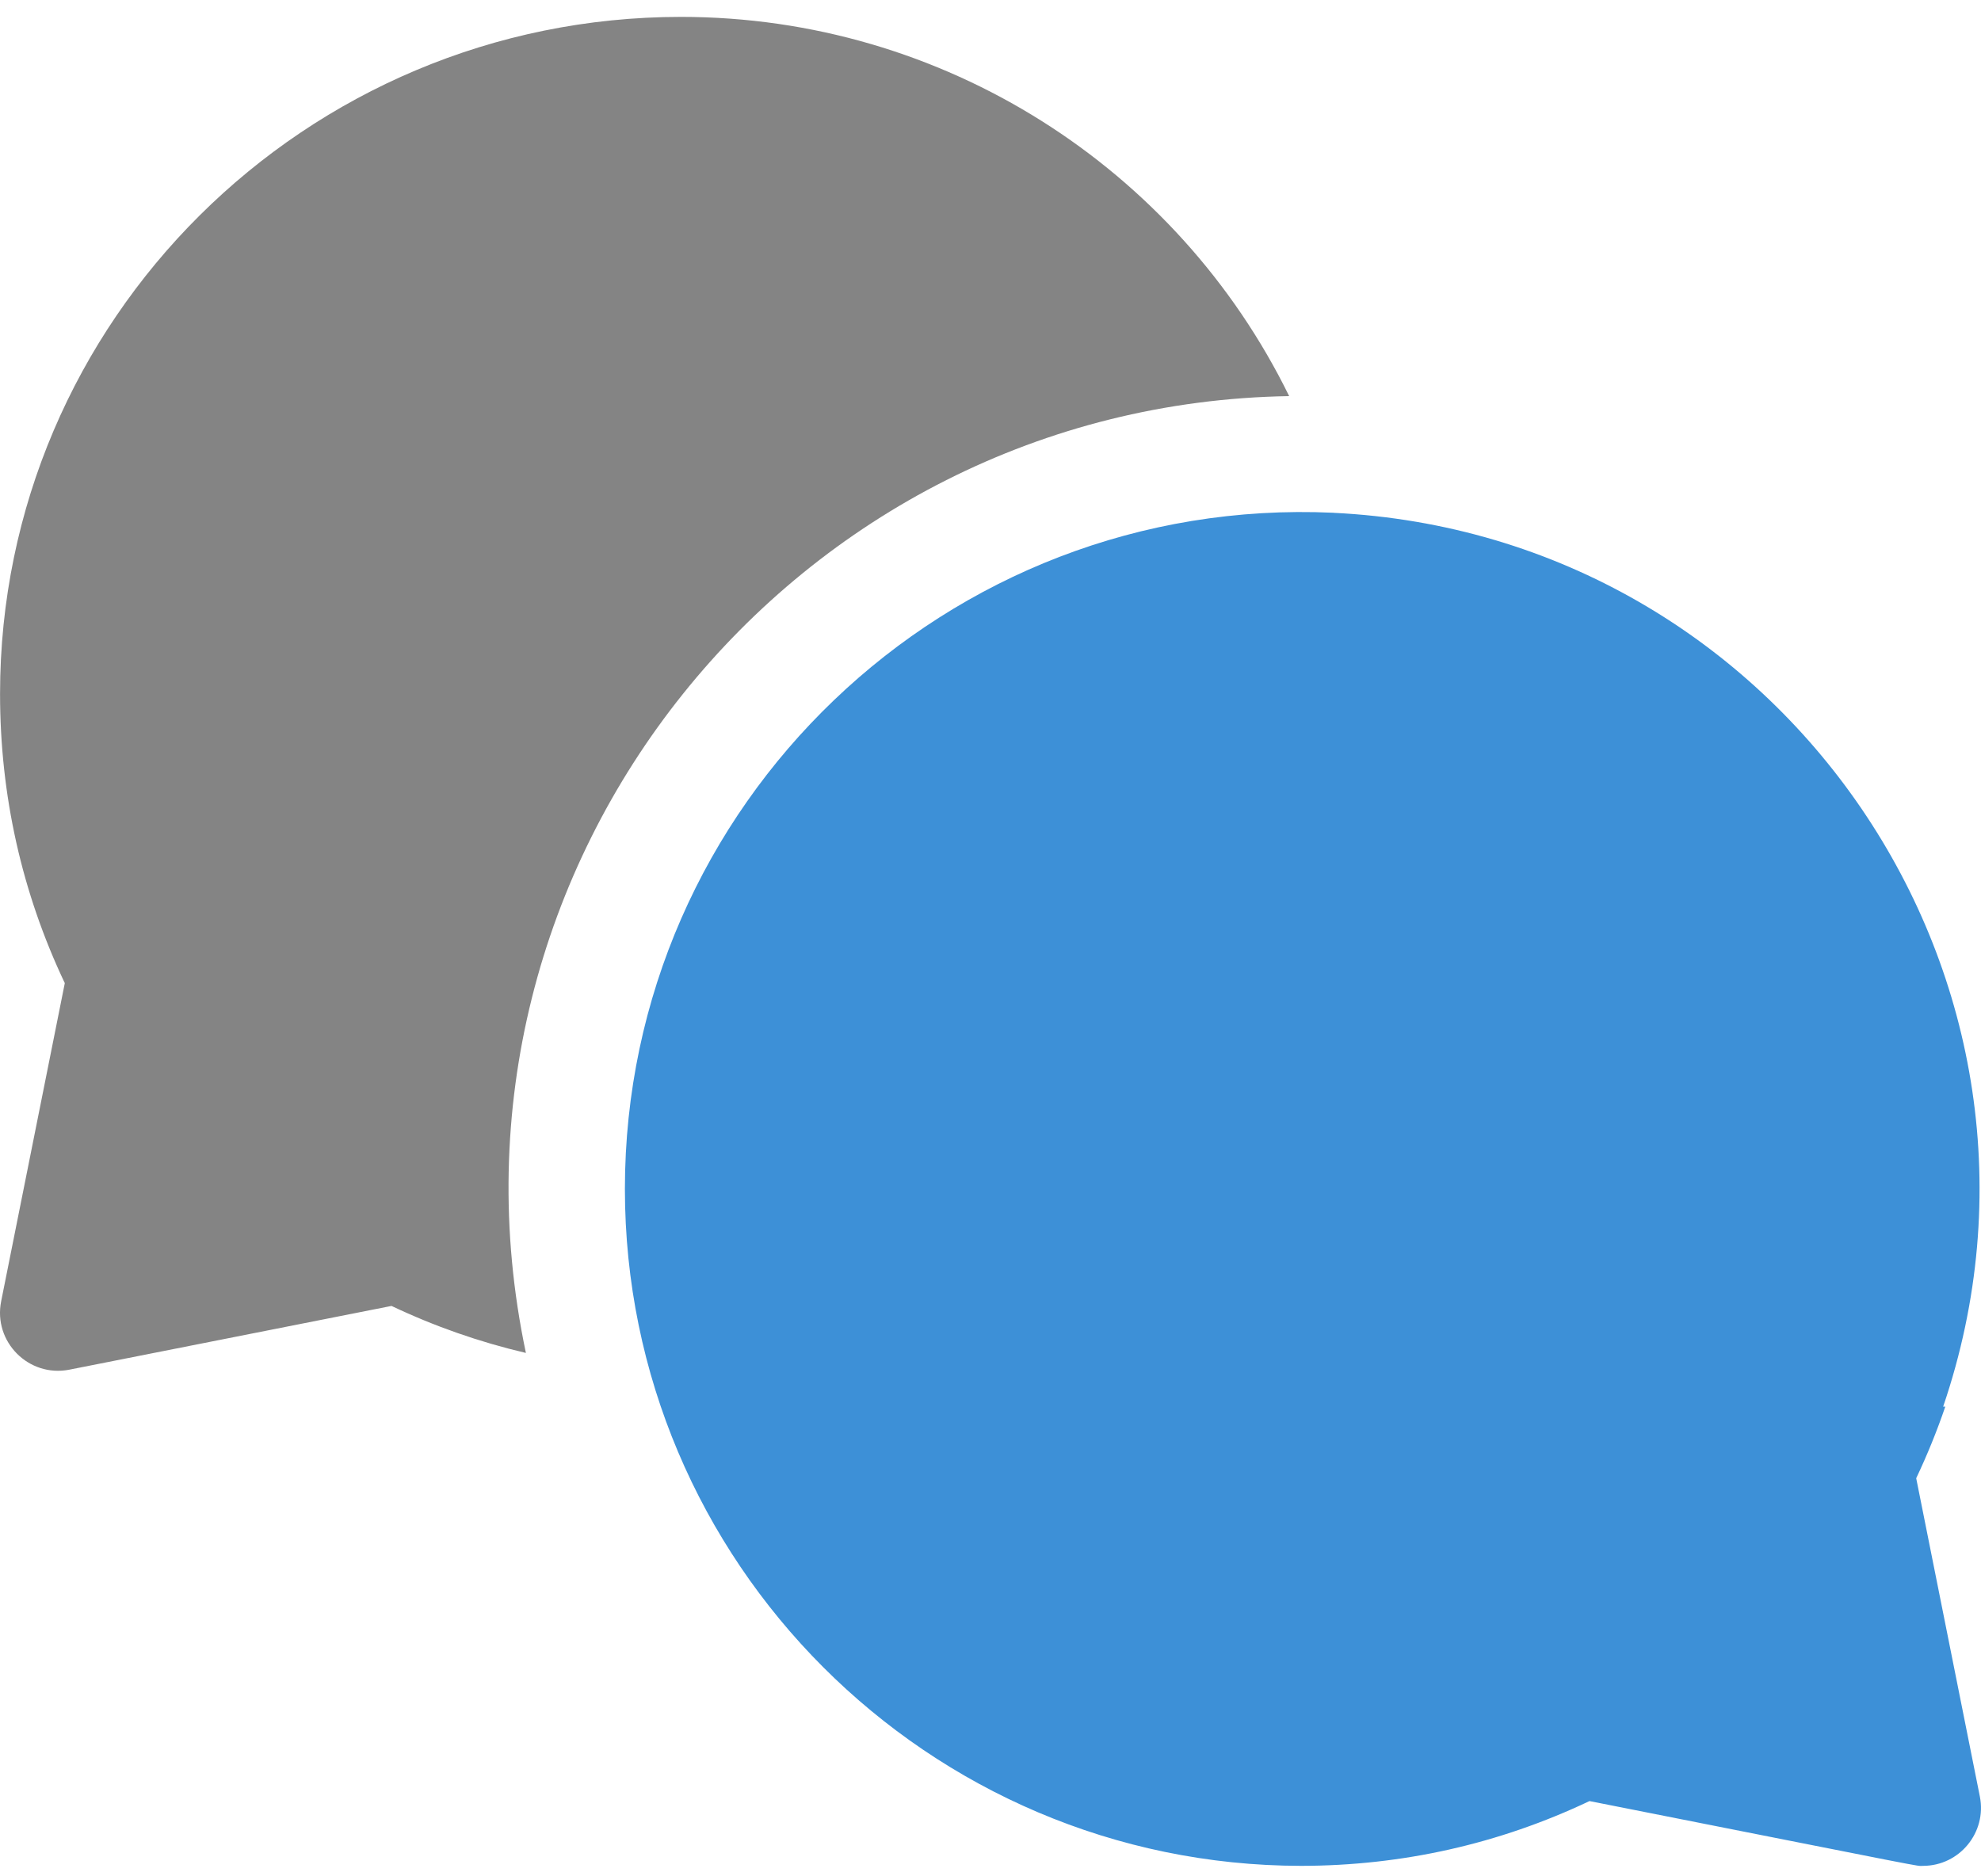
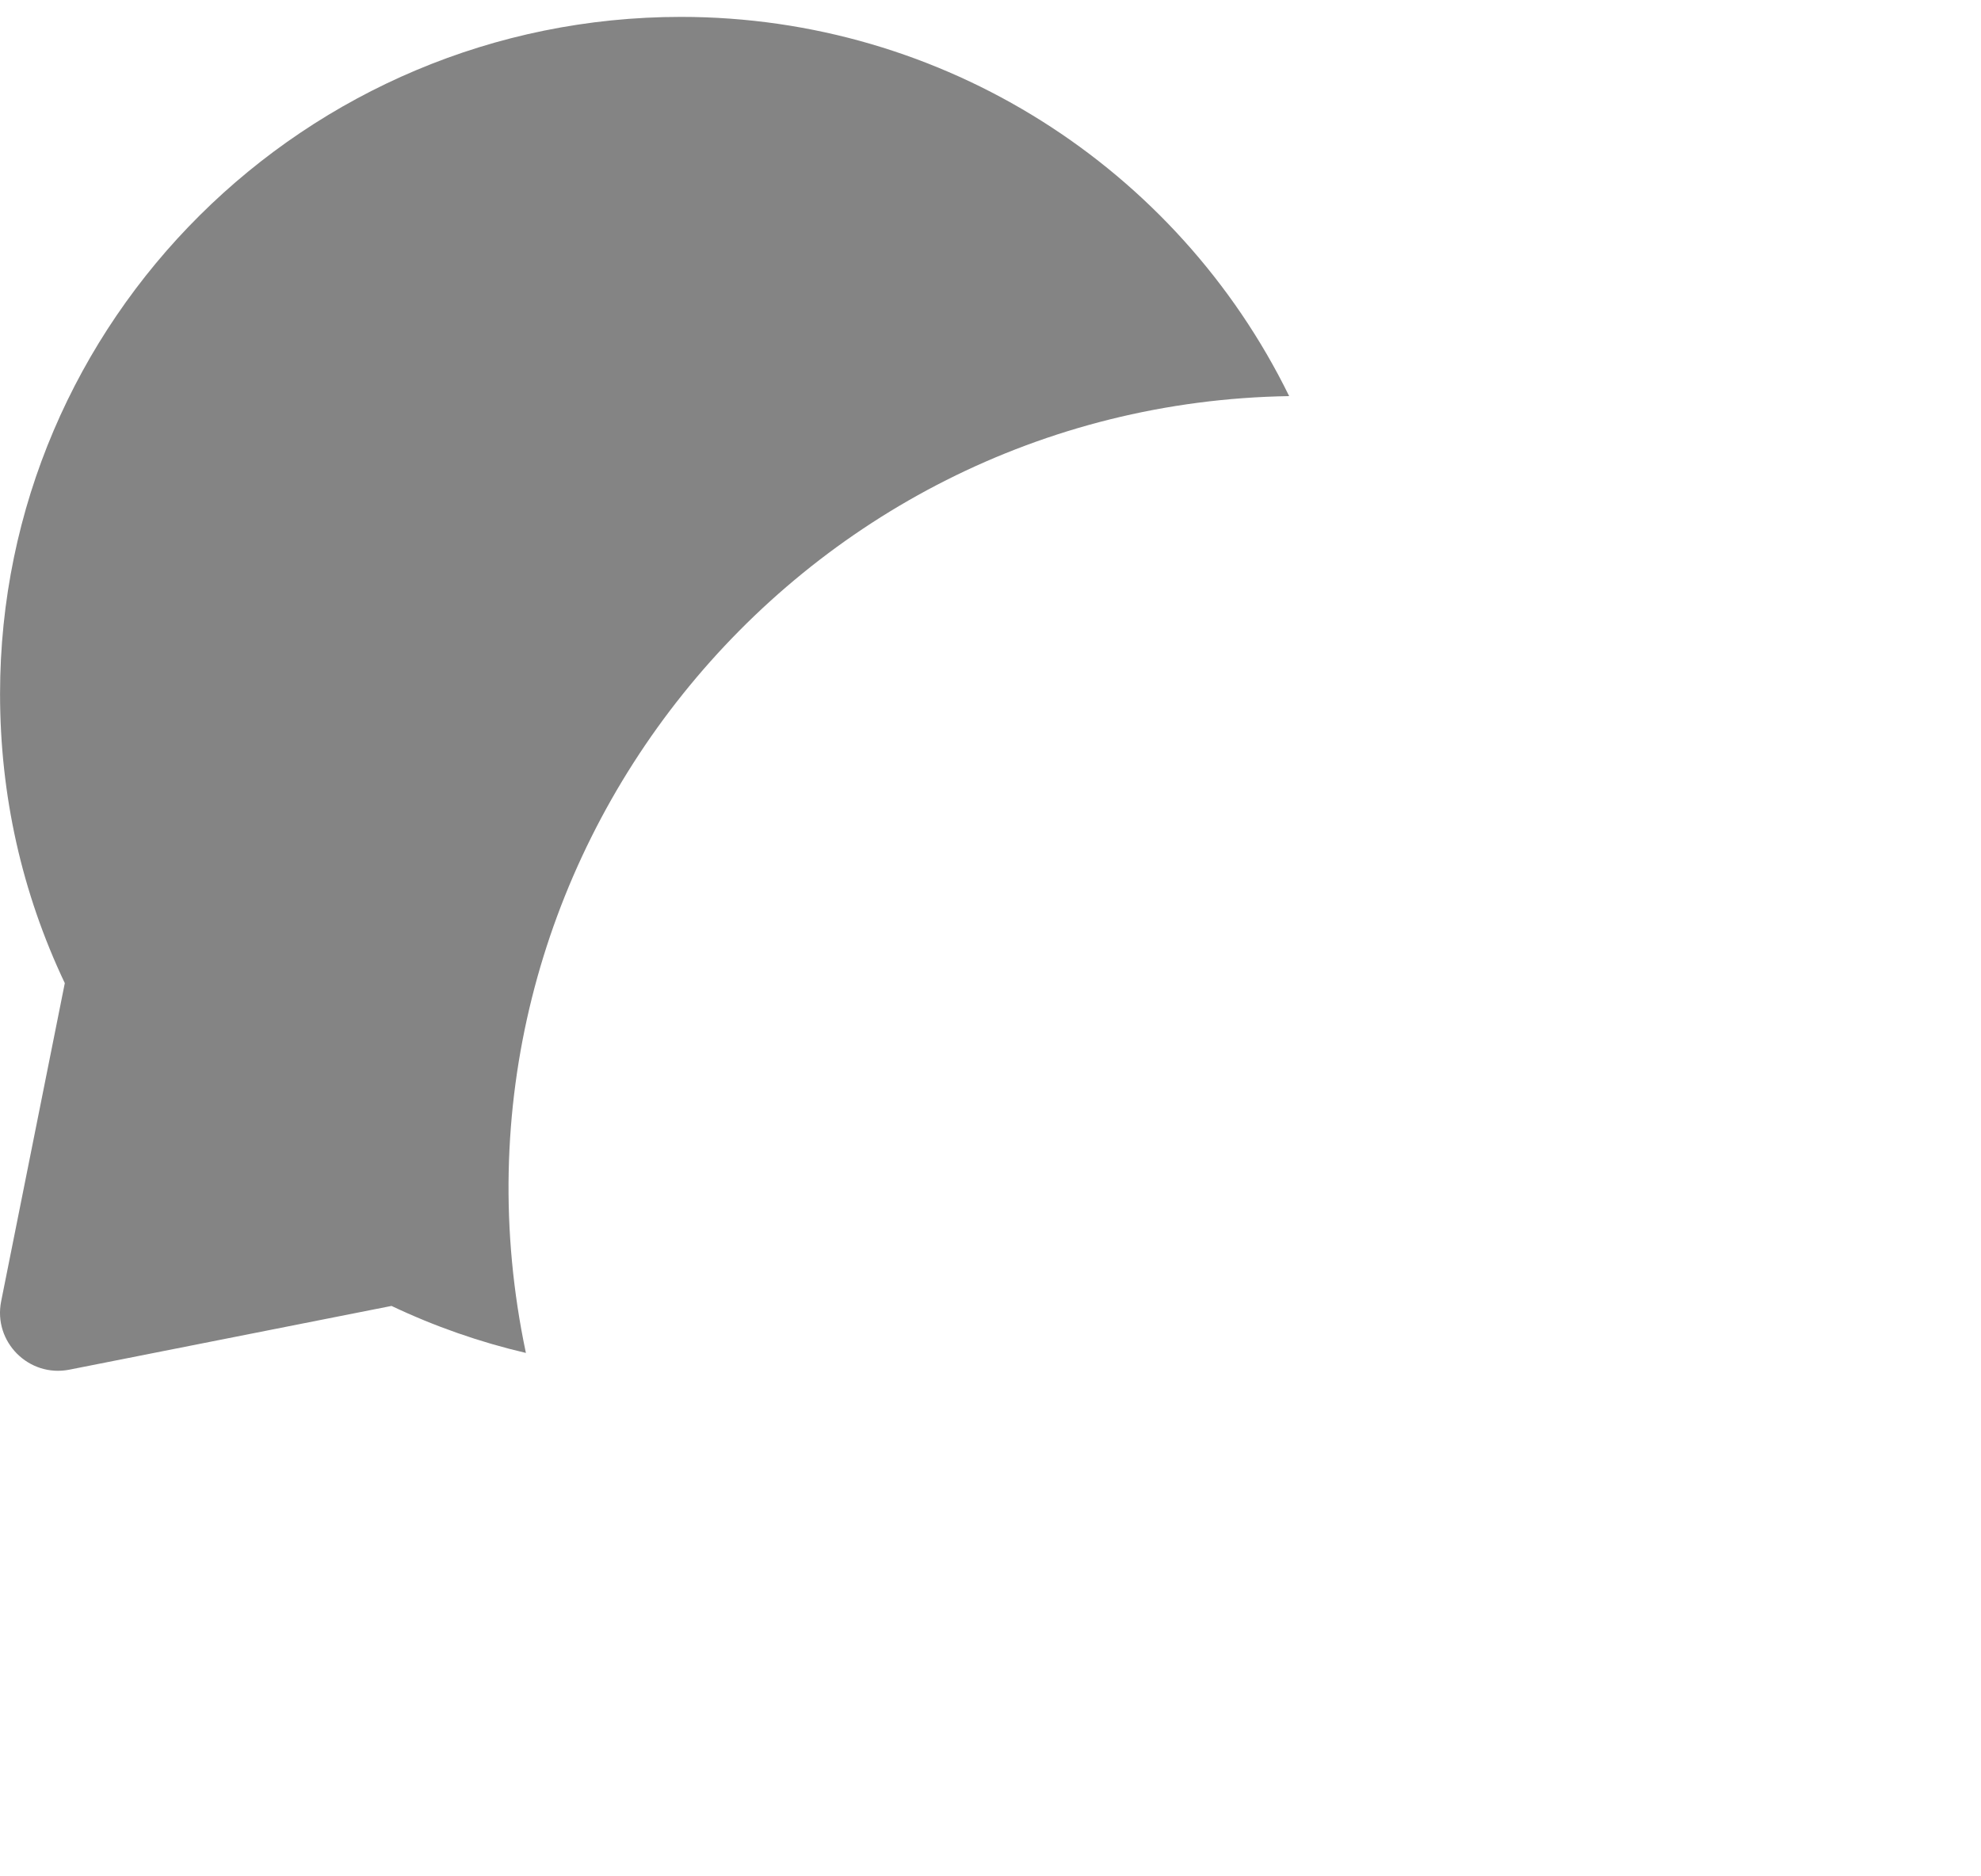
<svg xmlns="http://www.w3.org/2000/svg" width="38" height="36" viewBox="0 0 38 36" fill="none">
  <path d="M24.729 7.6C22.584 3.22 18.096 0.324 13.063 0.324C5.86 0.324 0.001 6.15 0.001 13.312C0.001 15.258 0.418 17.123 1.243 18.863L0.022 24.968C-0.133 25.745 0.552 26.432 1.33 26.279L7.51 25.056C8.343 25.451 9.204 25.751 10.088 25.958C8.105 16.567 15.224 7.751 24.729 7.6Z" fill="#848484" />
-   <path d="M36.757 28.362C36.97 27.913 37.156 27.454 37.315 26.988H37.274C40.053 18.831 34.208 10.257 25.58 9.839C25.579 9.839 25.579 9.838 25.579 9.838C18.155 9.496 11.987 15.44 11.987 22.811C11.987 29.967 17.802 35.789 24.956 35.799C26.896 35.797 28.756 35.379 30.49 34.556C37.259 35.895 36.731 35.799 36.886 35.799C37.59 35.799 38.115 35.155 37.978 34.468L36.757 28.362Z" fill="#3D90D7" />
</svg>